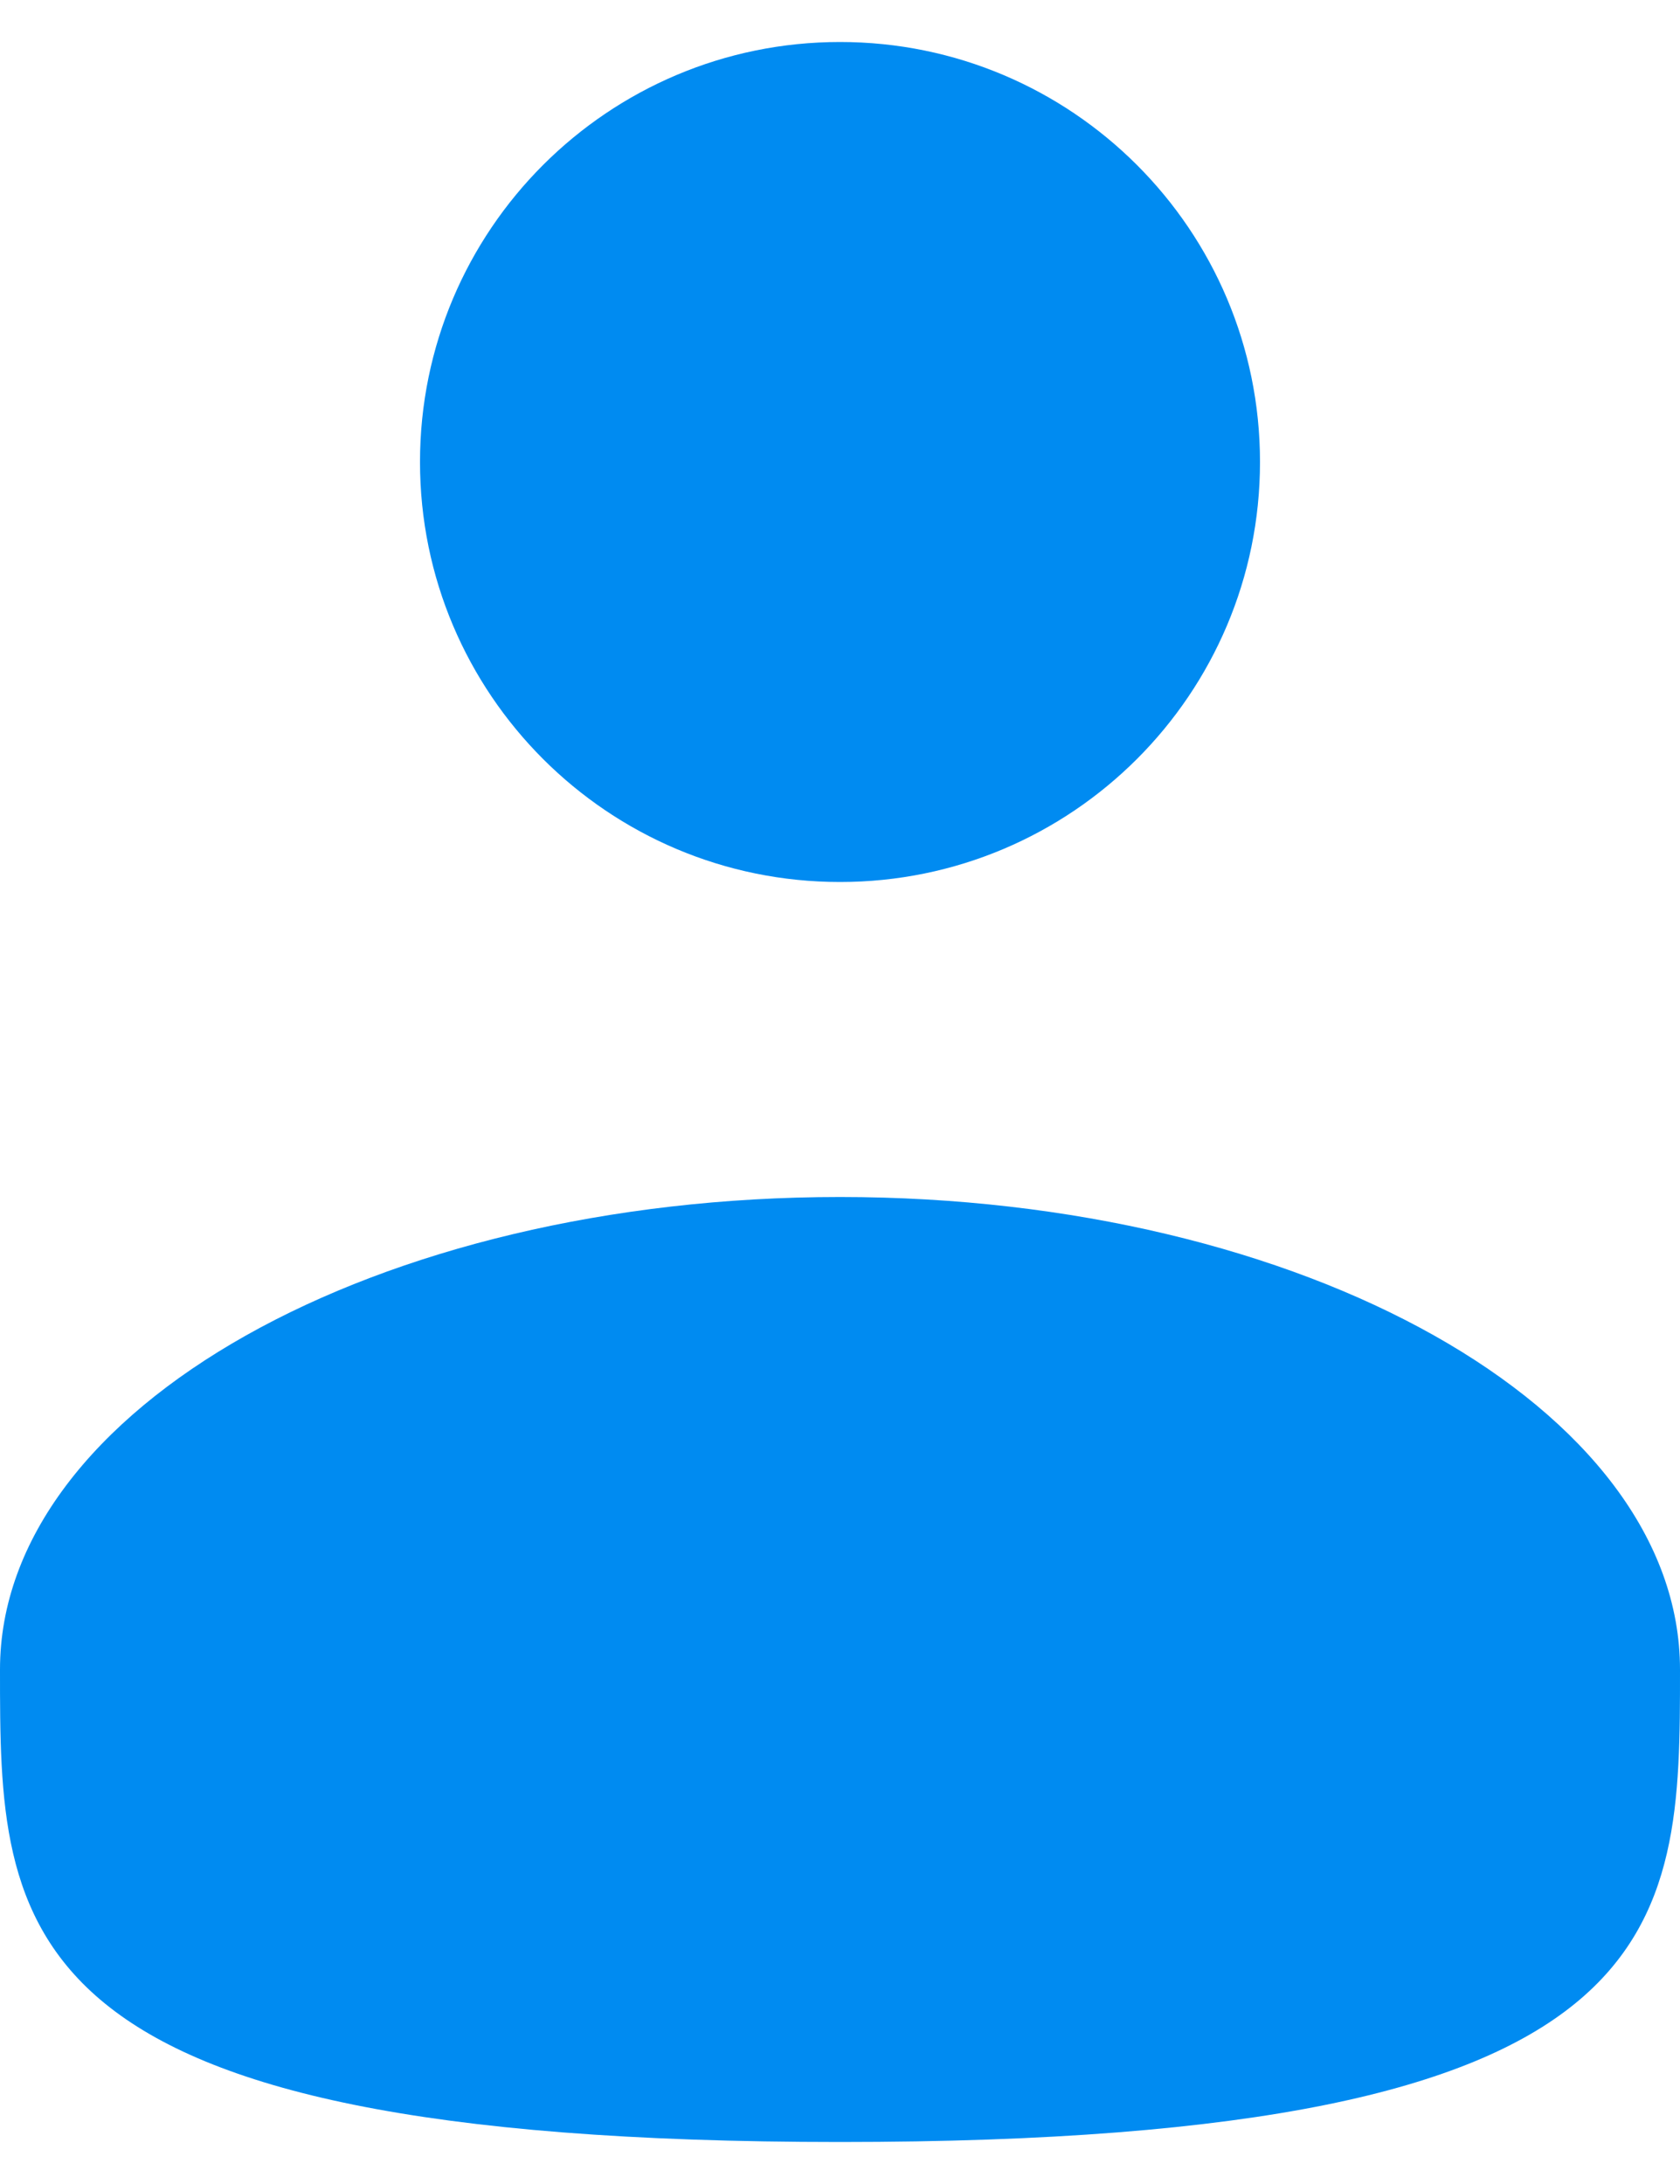
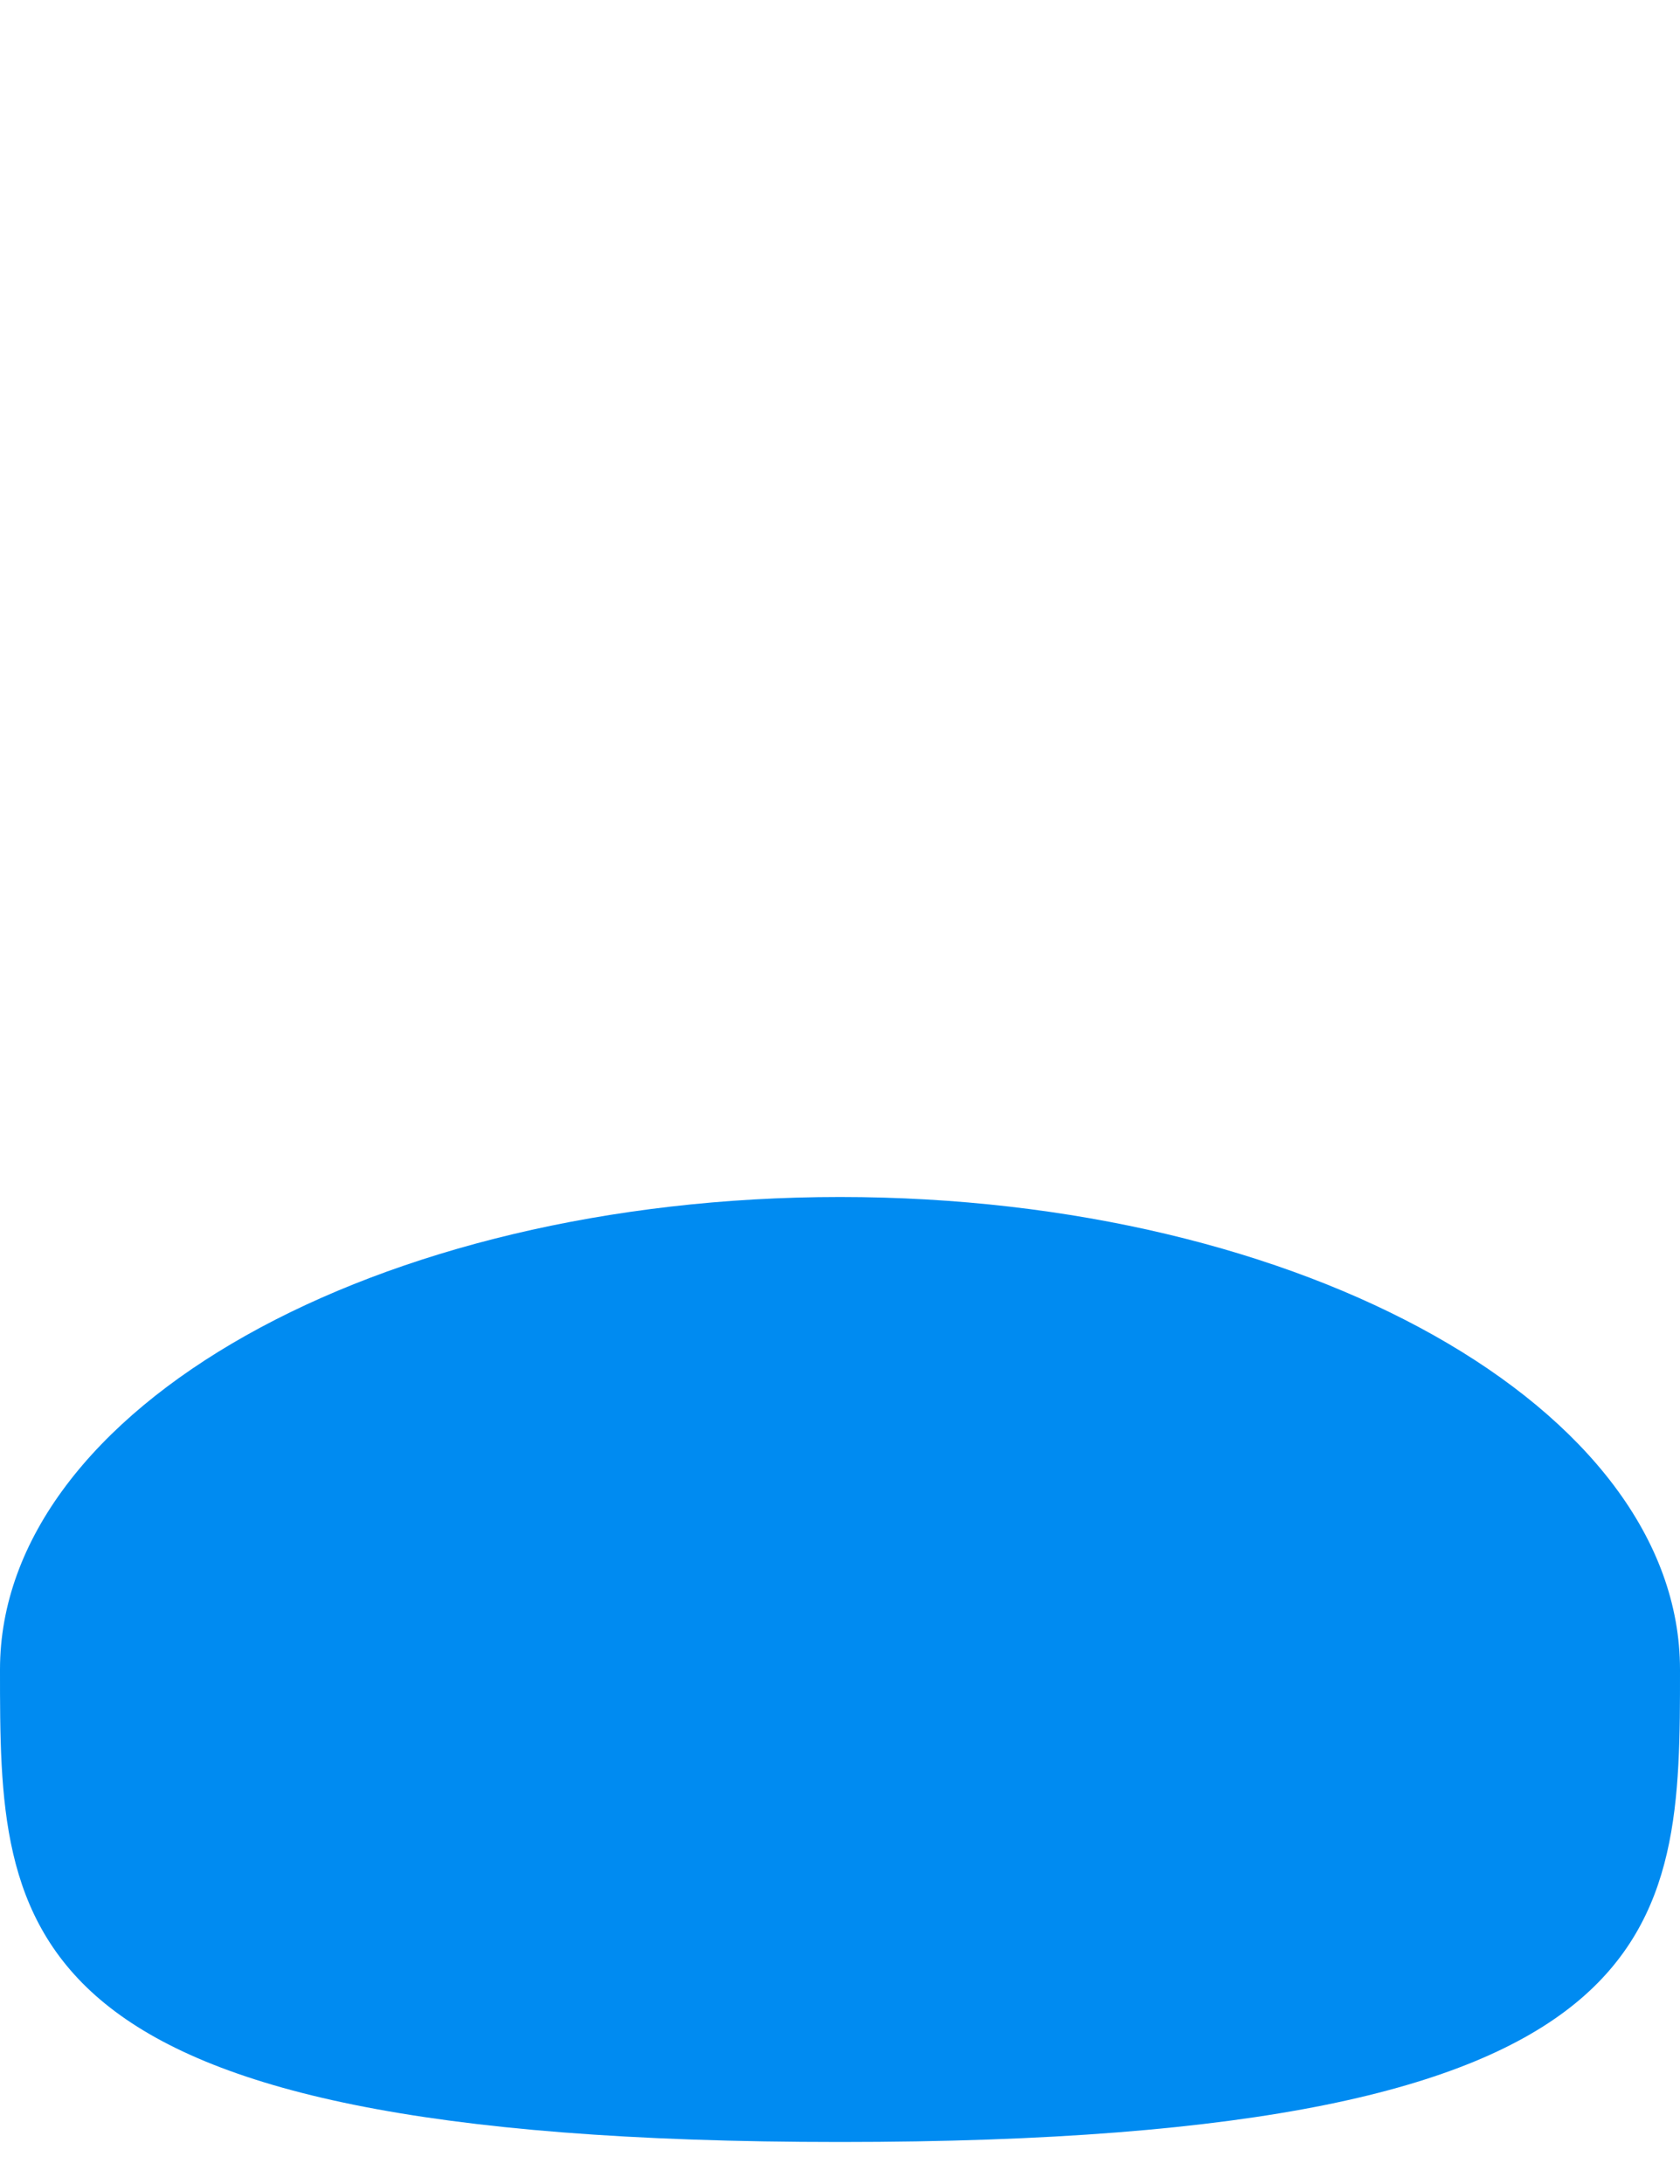
<svg xmlns="http://www.w3.org/2000/svg" width="20" height="26" viewBox="0 0 20 26" fill="none">
-   <path d="M10 10.5C12.761 10.5 15 8.261 15 5.5C15 2.739 12.761 0.5 10 0.5C7.239 0.5 5 2.739 5 5.5C5 8.261 7.239 10.5 10 10.5Z" fill="#008BF1" />
  <path d="M20 19.875C20 22.981 20 25.5 10 25.5C0 25.5 0 22.981 0 19.875C0 16.769 4.478 14.25 10 14.25C15.523 14.25 20 16.769 20 19.875Z" fill="#008BF1" />
</svg>